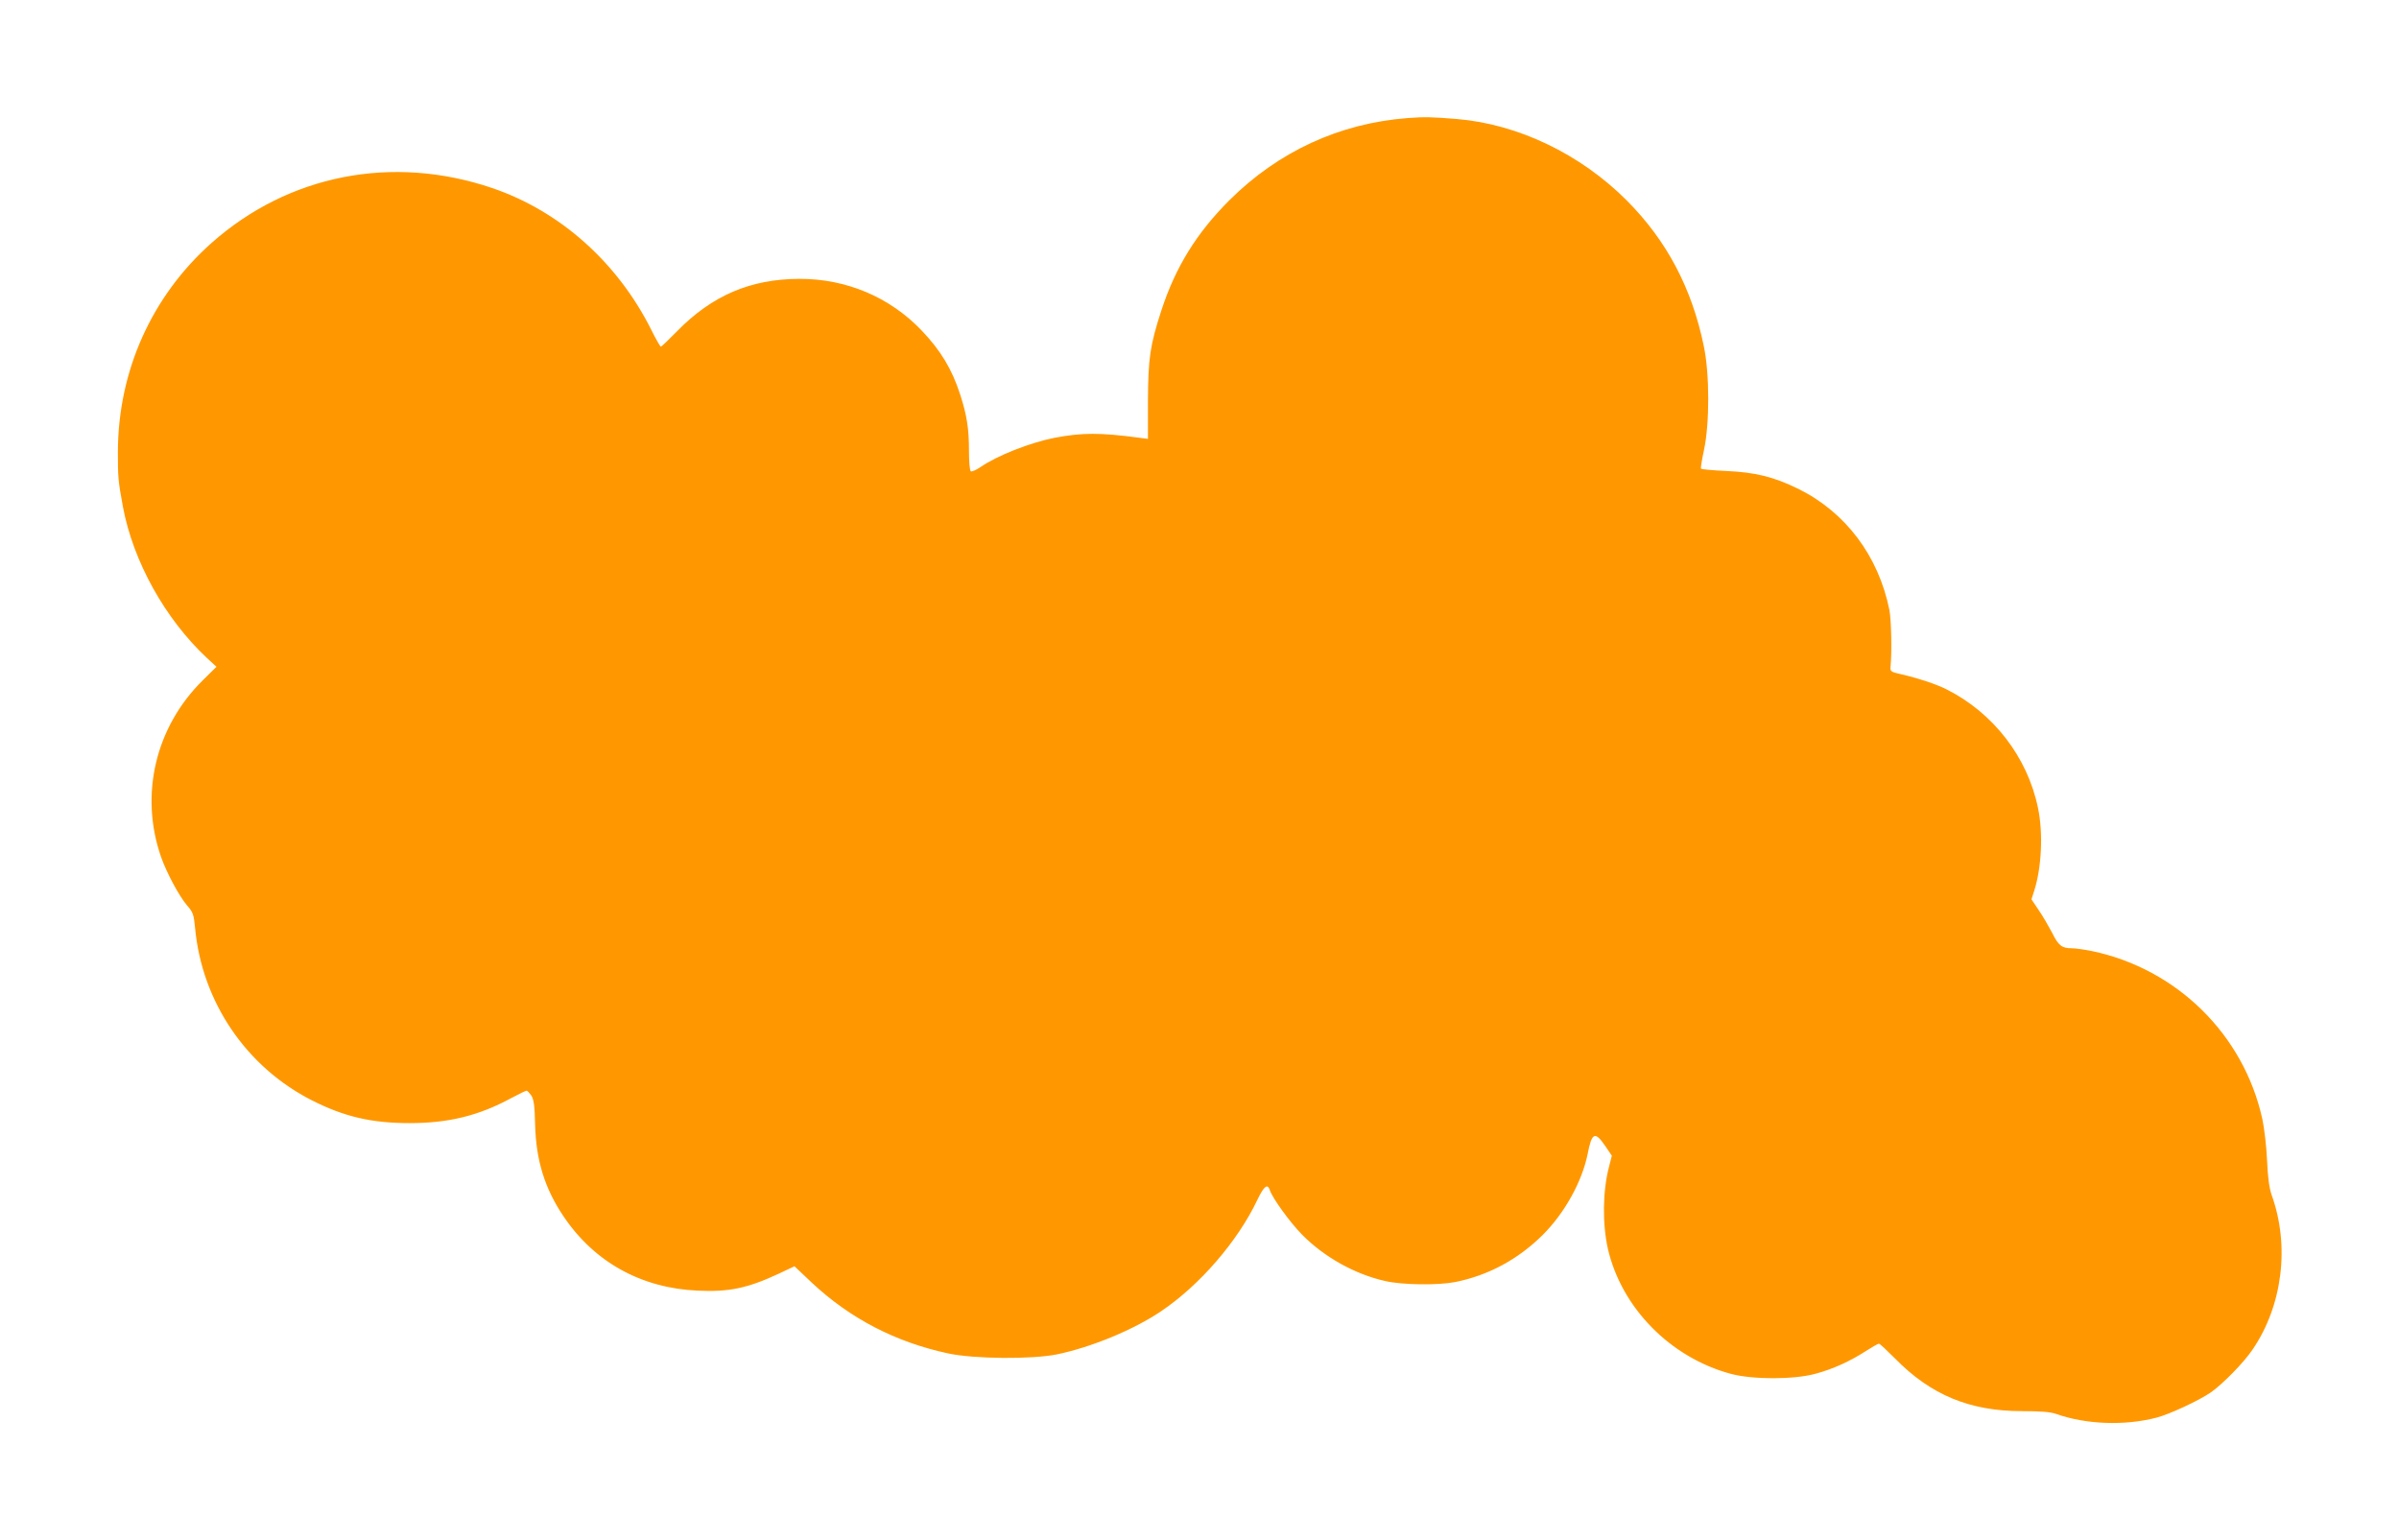
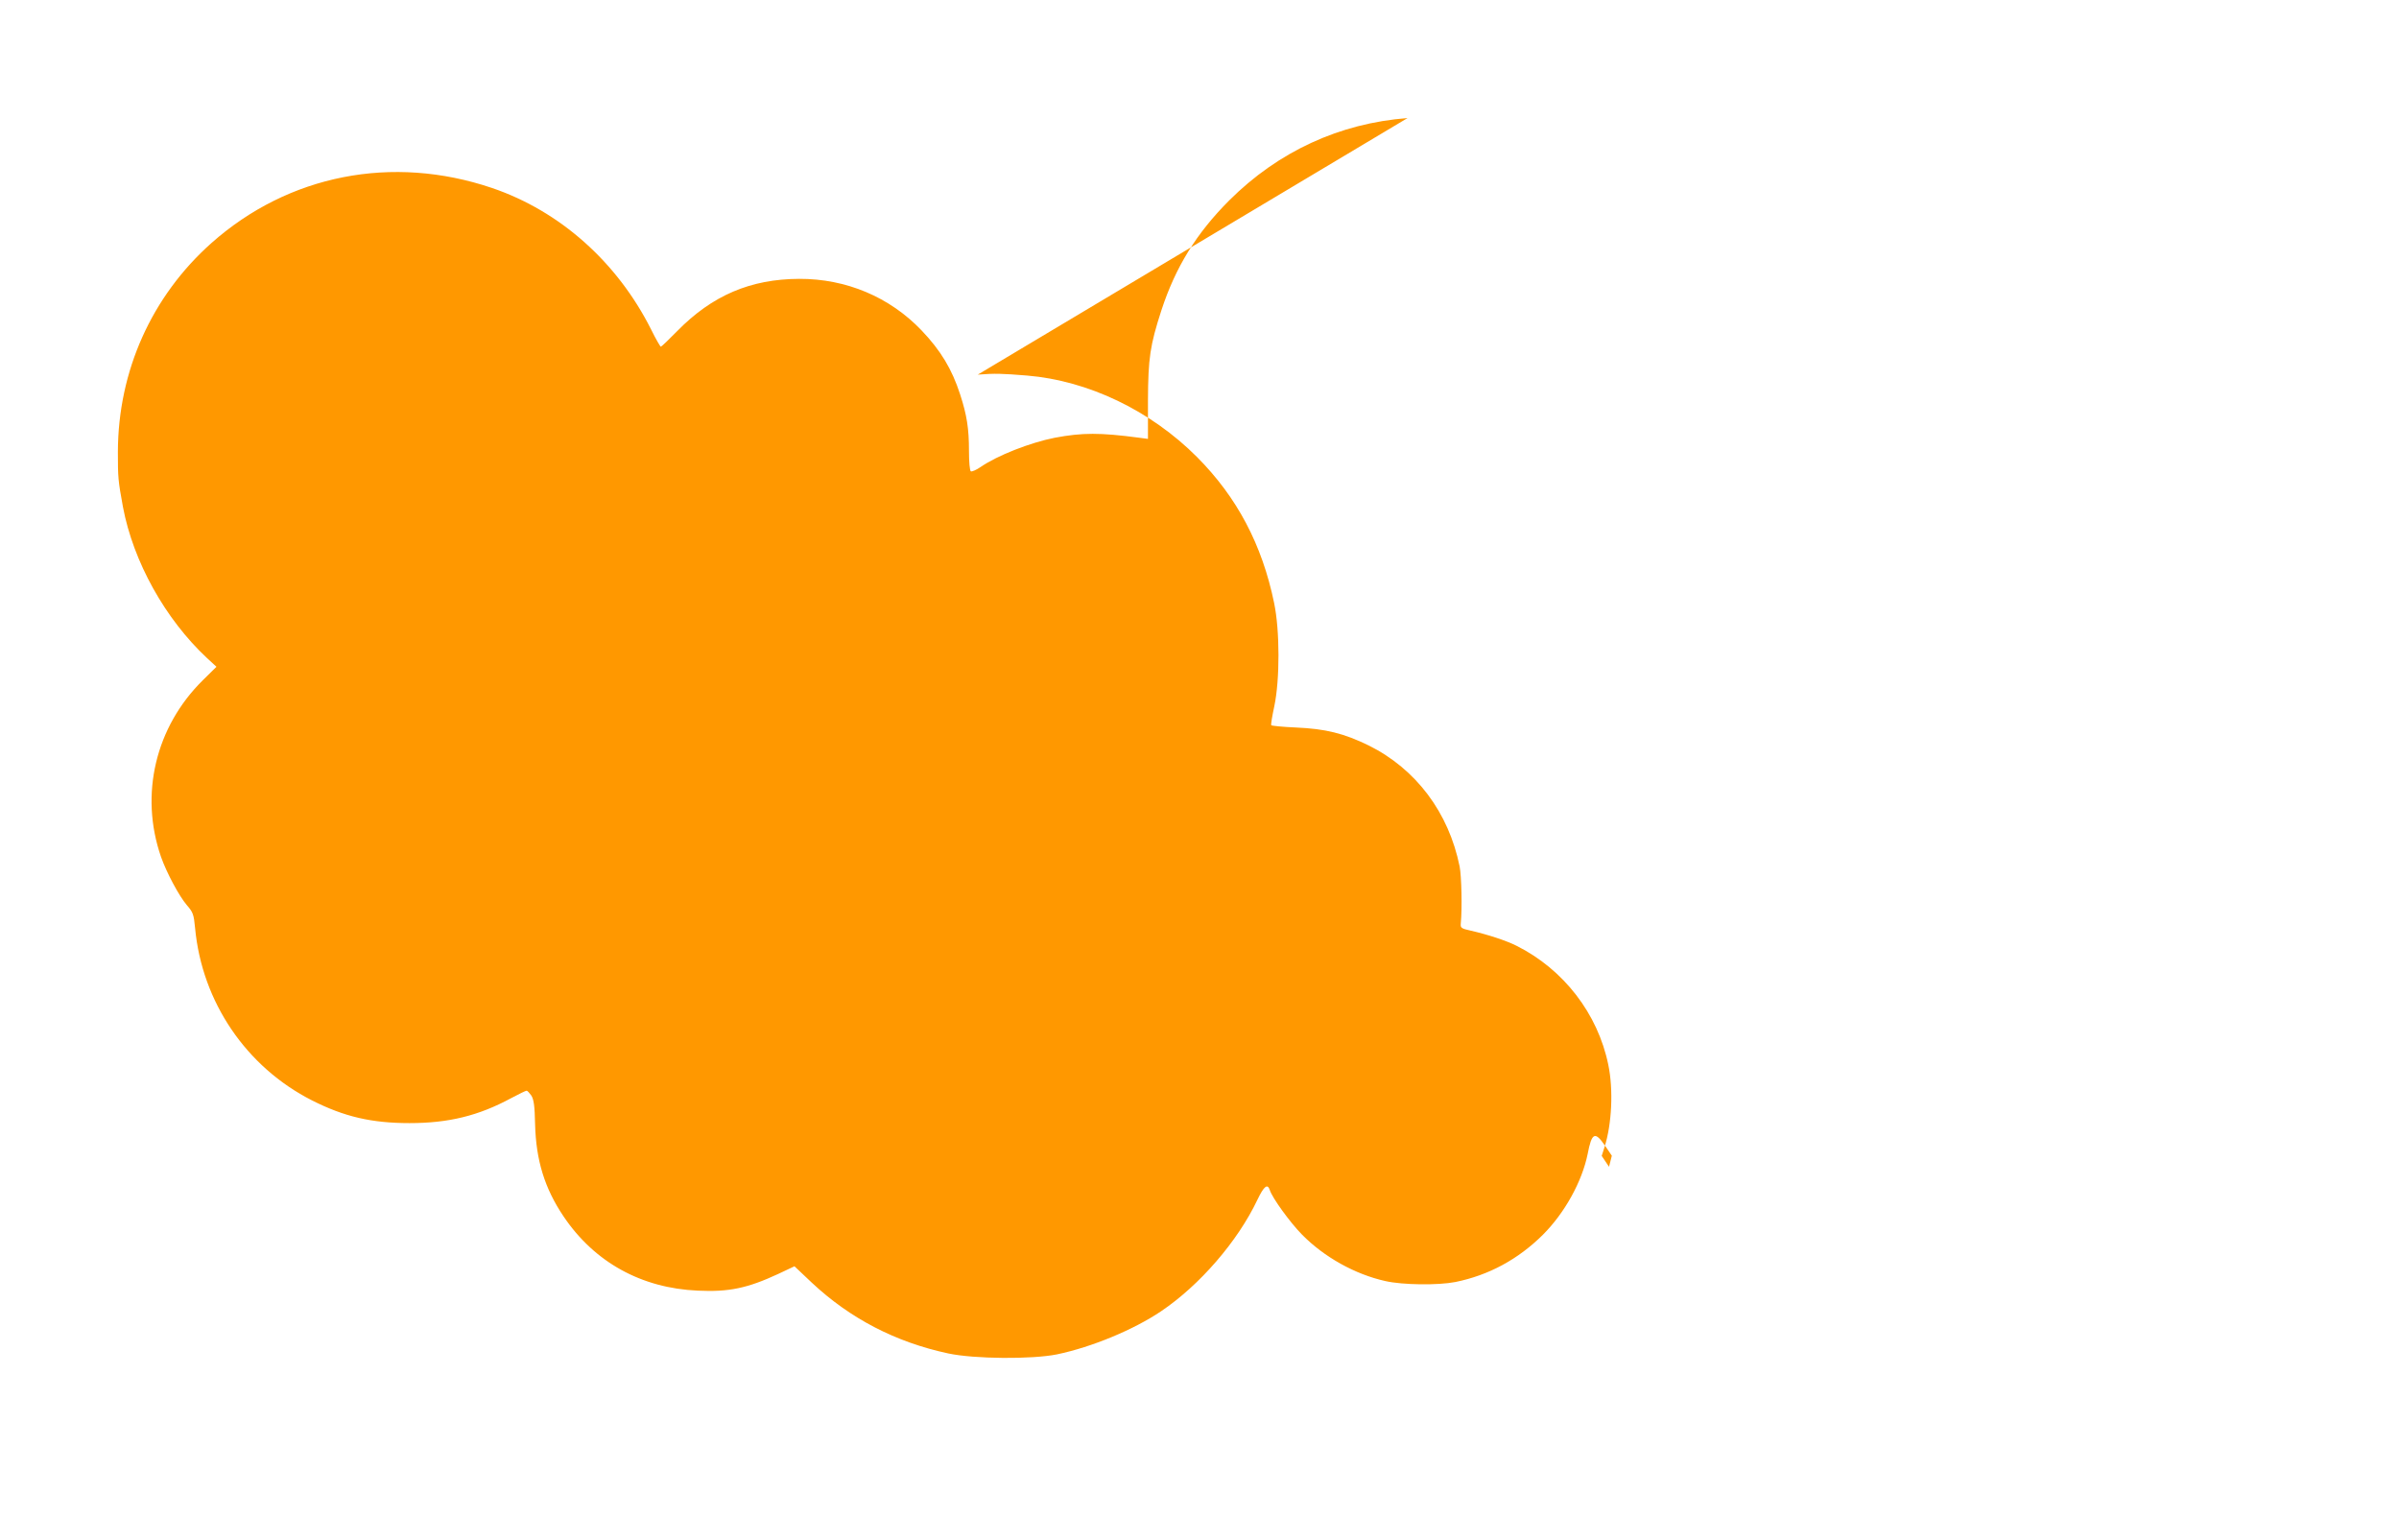
<svg xmlns="http://www.w3.org/2000/svg" version="1.0" width="1280pt" height="822pt" viewBox="0 0 1280 822" preserveAspectRatio="xMidYMid meet">
  <g transform="translate(0,822) scale(0.1,-0.1)" fill="#ff9800" stroke="none">
-     <path d="M7510 7590 c-364 -28 -690 -179 -951 -439 -176 -176 -287 -357 -362 -586 -61 -188 -71 -256 -72 -484 l0 -203 -45 6 c-211 28 -304 28 -453 0 -131 -26 -305 -94 -395 -156 -23 -16 -47 -26 -52 -23 -6 3 -10 52 -10 109 0 119 -11 190 -47 301 -44 136 -104 235 -206 342 -170 178 -402 276 -653 275 -259 -1 -464 -88 -651 -279 -45 -46 -84 -83 -87 -83 -3 0 -27 41 -52 92 -181 360 -487 632 -849 755 -532 180 -1086 71 -1497 -294 -319 -284 -498 -683 -499 -1114 0 -138 1 -152 27 -294 55 -292 225 -598 449 -807 l50 -46 -72 -71 c-254 -250 -339 -611 -224 -943 29 -83 96 -209 138 -258 33 -38 37 -49 44 -123 37 -394 273 -741 624 -919 172 -87 318 -121 520 -121 208 0 368 39 542 133 41 22 78 40 83 40 4 0 15 -12 25 -26 13 -21 18 -54 20 -153 5 -193 51 -342 152 -492 165 -245 416 -383 716 -396 166 -8 265 13 429 89 l87 41 93 -88 c204 -191 447 -317 727 -377 140 -30 448 -32 581 -5 186 39 408 131 555 230 205 138 409 373 514 595 35 73 54 88 66 52 13 -42 108 -173 172 -238 118 -120 283 -212 445 -248 93 -21 281 -23 373 -5 178 36 335 121 467 252 117 117 209 284 239 431 22 115 39 123 93 44 l36 -53 -15 -59 c-34 -129 -36 -304 -6 -438 73 -315 333 -580 656 -667 115 -31 336 -31 450 0 94 25 186 67 271 122 33 21 64 39 69 39 5 0 43 -36 86 -79 191 -195 399 -281 678 -281 100 0 151 -4 182 -15 158 -56 364 -64 534 -20 70 18 225 90 291 135 64 45 176 159 223 229 160 235 199 553 102 823 -13 37 -21 93 -25 186 -3 74 -15 173 -25 220 -99 451 -456 802 -909 897 -40 8 -89 15 -108 15 -53 0 -71 14 -105 83 -18 34 -49 88 -71 120 l-39 58 15 47 c39 122 48 306 20 440 -56 272 -238 508 -489 634 -53 27 -153 60 -245 81 -50 11 -55 15 -53 37 8 82 4 254 -6 305 -58 288 -233 521 -485 646 -133 65 -230 89 -389 96 -70 3 -129 9 -131 12 -3 4 5 49 16 101 30 141 30 405 -1 552 -64 311 -198 564 -411 778 -247 248 -581 408 -907 435 -136 11 -170 12 -263 5z" />
+     <path d="M7510 7590 c-364 -28 -690 -179 -951 -439 -176 -176 -287 -357 -362 -586 -61 -188 -71 -256 -72 -484 l0 -203 -45 6 c-211 28 -304 28 -453 0 -131 -26 -305 -94 -395 -156 -23 -16 -47 -26 -52 -23 -6 3 -10 52 -10 109 0 119 -11 190 -47 301 -44 136 -104 235 -206 342 -170 178 -402 276 -653 275 -259 -1 -464 -88 -651 -279 -45 -46 -84 -83 -87 -83 -3 0 -27 41 -52 92 -181 360 -487 632 -849 755 -532 180 -1086 71 -1497 -294 -319 -284 -498 -683 -499 -1114 0 -138 1 -152 27 -294 55 -292 225 -598 449 -807 l50 -46 -72 -71 c-254 -250 -339 -611 -224 -943 29 -83 96 -209 138 -258 33 -38 37 -49 44 -123 37 -394 273 -741 624 -919 172 -87 318 -121 520 -121 208 0 368 39 542 133 41 22 78 40 83 40 4 0 15 -12 25 -26 13 -21 18 -54 20 -153 5 -193 51 -342 152 -492 165 -245 416 -383 716 -396 166 -8 265 13 429 89 l87 41 93 -88 c204 -191 447 -317 727 -377 140 -30 448 -32 581 -5 186 39 408 131 555 230 205 138 409 373 514 595 35 73 54 88 66 52 13 -42 108 -173 172 -238 118 -120 283 -212 445 -248 93 -21 281 -23 373 -5 178 36 335 121 467 252 117 117 209 284 239 431 22 115 39 123 93 44 l36 -53 -15 -59 l-39 58 15 47 c39 122 48 306 20 440 -56 272 -238 508 -489 634 -53 27 -153 60 -245 81 -50 11 -55 15 -53 37 8 82 4 254 -6 305 -58 288 -233 521 -485 646 -133 65 -230 89 -389 96 -70 3 -129 9 -131 12 -3 4 5 49 16 101 30 141 30 405 -1 552 -64 311 -198 564 -411 778 -247 248 -581 408 -907 435 -136 11 -170 12 -263 5z" />
  </g>
</svg>